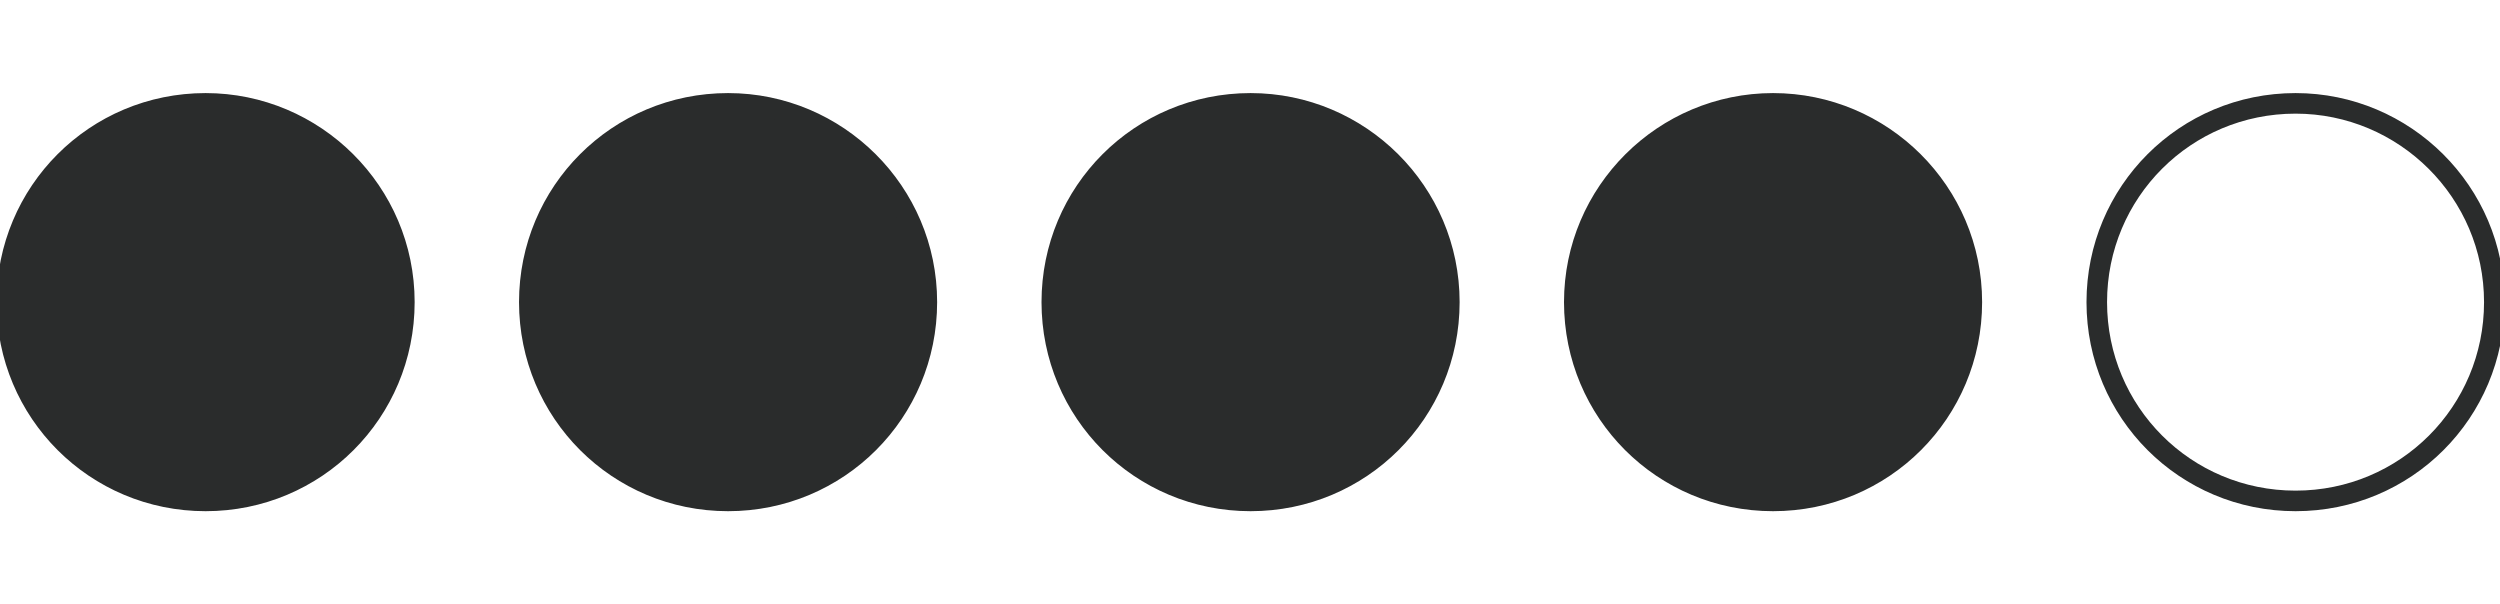
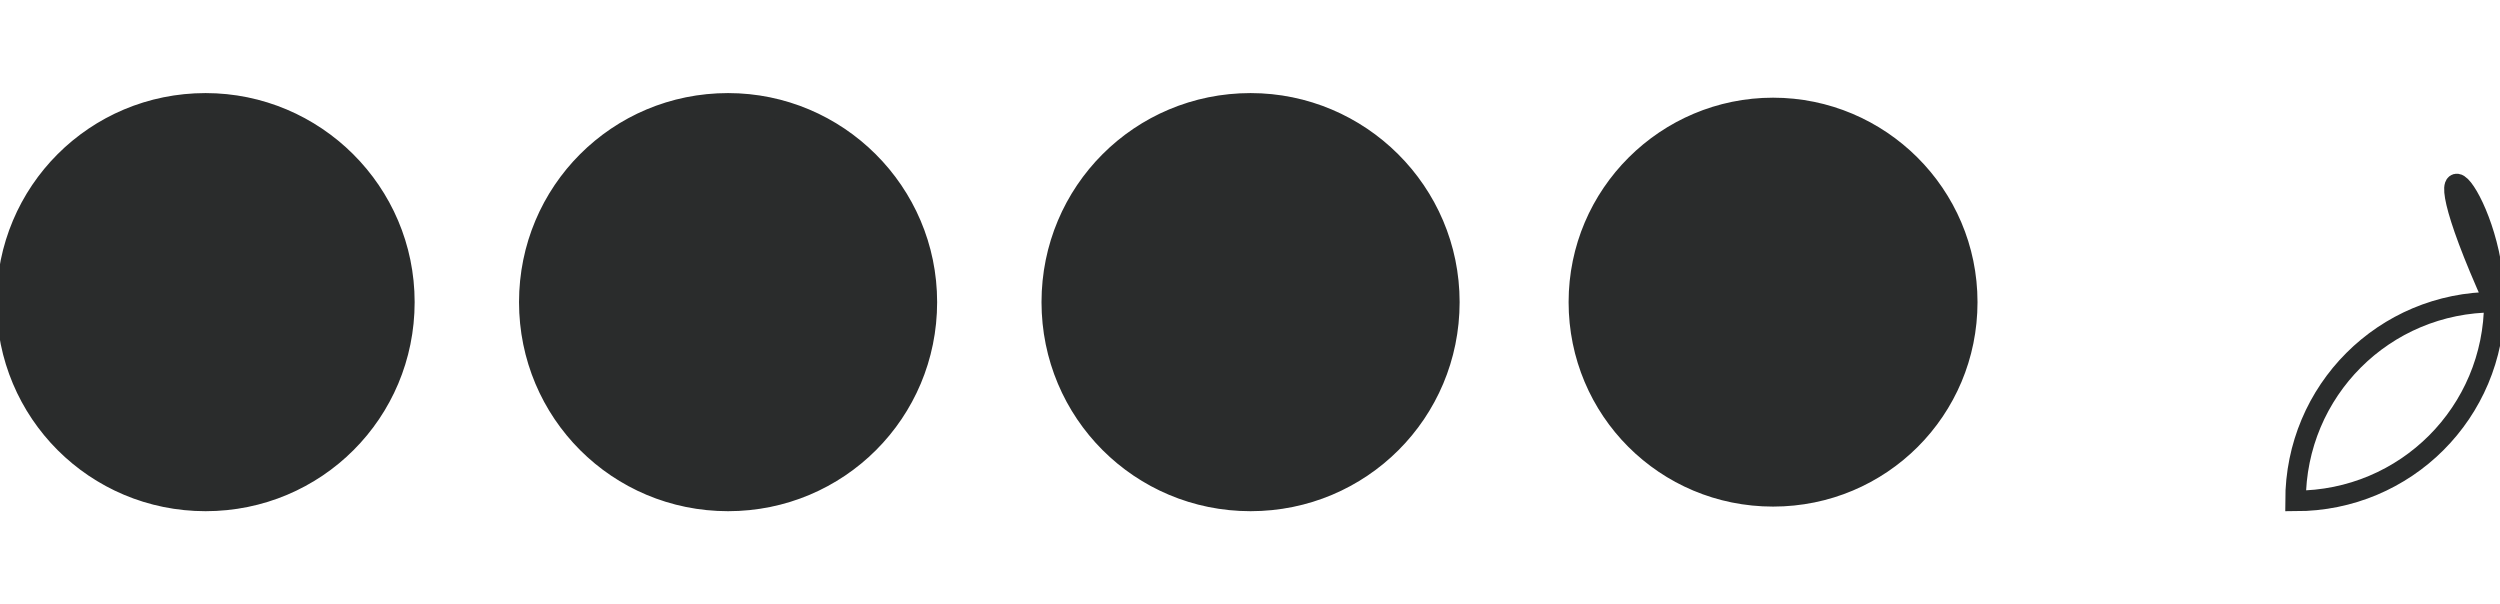
<svg xmlns="http://www.w3.org/2000/svg" version="1.1" id="Layer_1" x="0px" y="0px" viewBox="0 0 220.1 53.2" style="enable-background:new 0 0 220.1 53.2;" xml:space="preserve">
  <style type="text/css">
	.st0{fill:#2A2C2C;stroke:#2A2C2C;stroke-miterlimit:10;}
	.st1{fill:#2A2C2C;stroke:#2A2C2C;stroke-width:1.81;stroke-miterlimit:10;}
	.st2{fill:none;stroke:#2A2C2C;stroke-width:1.81;stroke-miterlimit:10;}
</style>
-   <path class="st0" d="M35.6,26.6c0,9.7-7.8,17.5-17.5,17.5c-9.7,0-17.5-7.8-17.5-17.5c0-9.7,7.8-17.5,17.5-17.5  C27.7,9.1,35.6,16.9,35.6,26.6" />
  <path class="st1" d="M35.6,26.6c0,9.7-7.8,17.5-17.5,17.5c-9.7,0-17.5-7.8-17.5-17.5c0-9.7,7.8-17.5,17.5-17.5  C27.7,9.1,35.6,16.9,35.6,26.6" />
-   <path class="st0" d="M81.6,26.6c0,9.7-7.8,17.5-17.5,17.5c-9.7,0-17.5-7.8-17.5-17.5c0-9.7,7.8-17.5,17.5-17.5  C73.7,9.1,81.6,16.9,81.6,26.6" />
  <path class="st1" d="M81.6,26.6c0,9.7-7.8,17.5-17.5,17.5c-9.7,0-17.5-7.8-17.5-17.5c0-9.7,7.8-17.5,17.5-17.5  C73.7,9.1,81.6,16.9,81.6,26.6" />
-   <path class="st0" d="M127.6,26.6c0,9.7-7.8,17.5-17.5,17.5c-9.7,0-17.5-7.8-17.5-17.5c0-9.7,7.8-17.5,17.5-17.5  C119.7,9.1,127.6,16.9,127.6,26.6" />
  <path class="st1" d="M127.6,26.6c0,9.7-7.8,17.5-17.5,17.5c-9.7,0-17.5-7.8-17.5-17.5c0-9.7,7.8-17.5,17.5-17.5  C119.7,9.1,127.6,16.9,127.6,26.6" />
  <path class="st0" d="M173.6,26.6c0,9.7-7.8,17.5-17.5,17.5c-9.7,0-17.5-7.8-17.5-17.5c0-9.7,7.9-17.5,17.5-17.5  C165.7,9.1,173.6,16.9,173.6,26.6" />
-   <path class="st1" d="M173.6,26.6c0,9.7-7.8,17.5-17.5,17.5c-9.7,0-17.5-7.8-17.5-17.5c0-9.7,7.9-17.5,17.5-17.5  C165.7,9.1,173.6,16.9,173.6,26.6" />
  <g>
-     <path class="st2" d="M219.6,26.6c0,9.7-7.8,17.5-17.5,17.5c-9.7,0-17.5-7.8-17.5-17.5c0-9.7,7.8-17.5,17.5-17.5   C211.7,9.1,219.6,16.9,219.6,26.6z" />
+     <path class="st2" d="M219.6,26.6c0,9.7-7.8,17.5-17.5,17.5c0-9.7,7.8-17.5,17.5-17.5   C211.7,9.1,219.6,16.9,219.6,26.6z" />
  </g>
</svg>